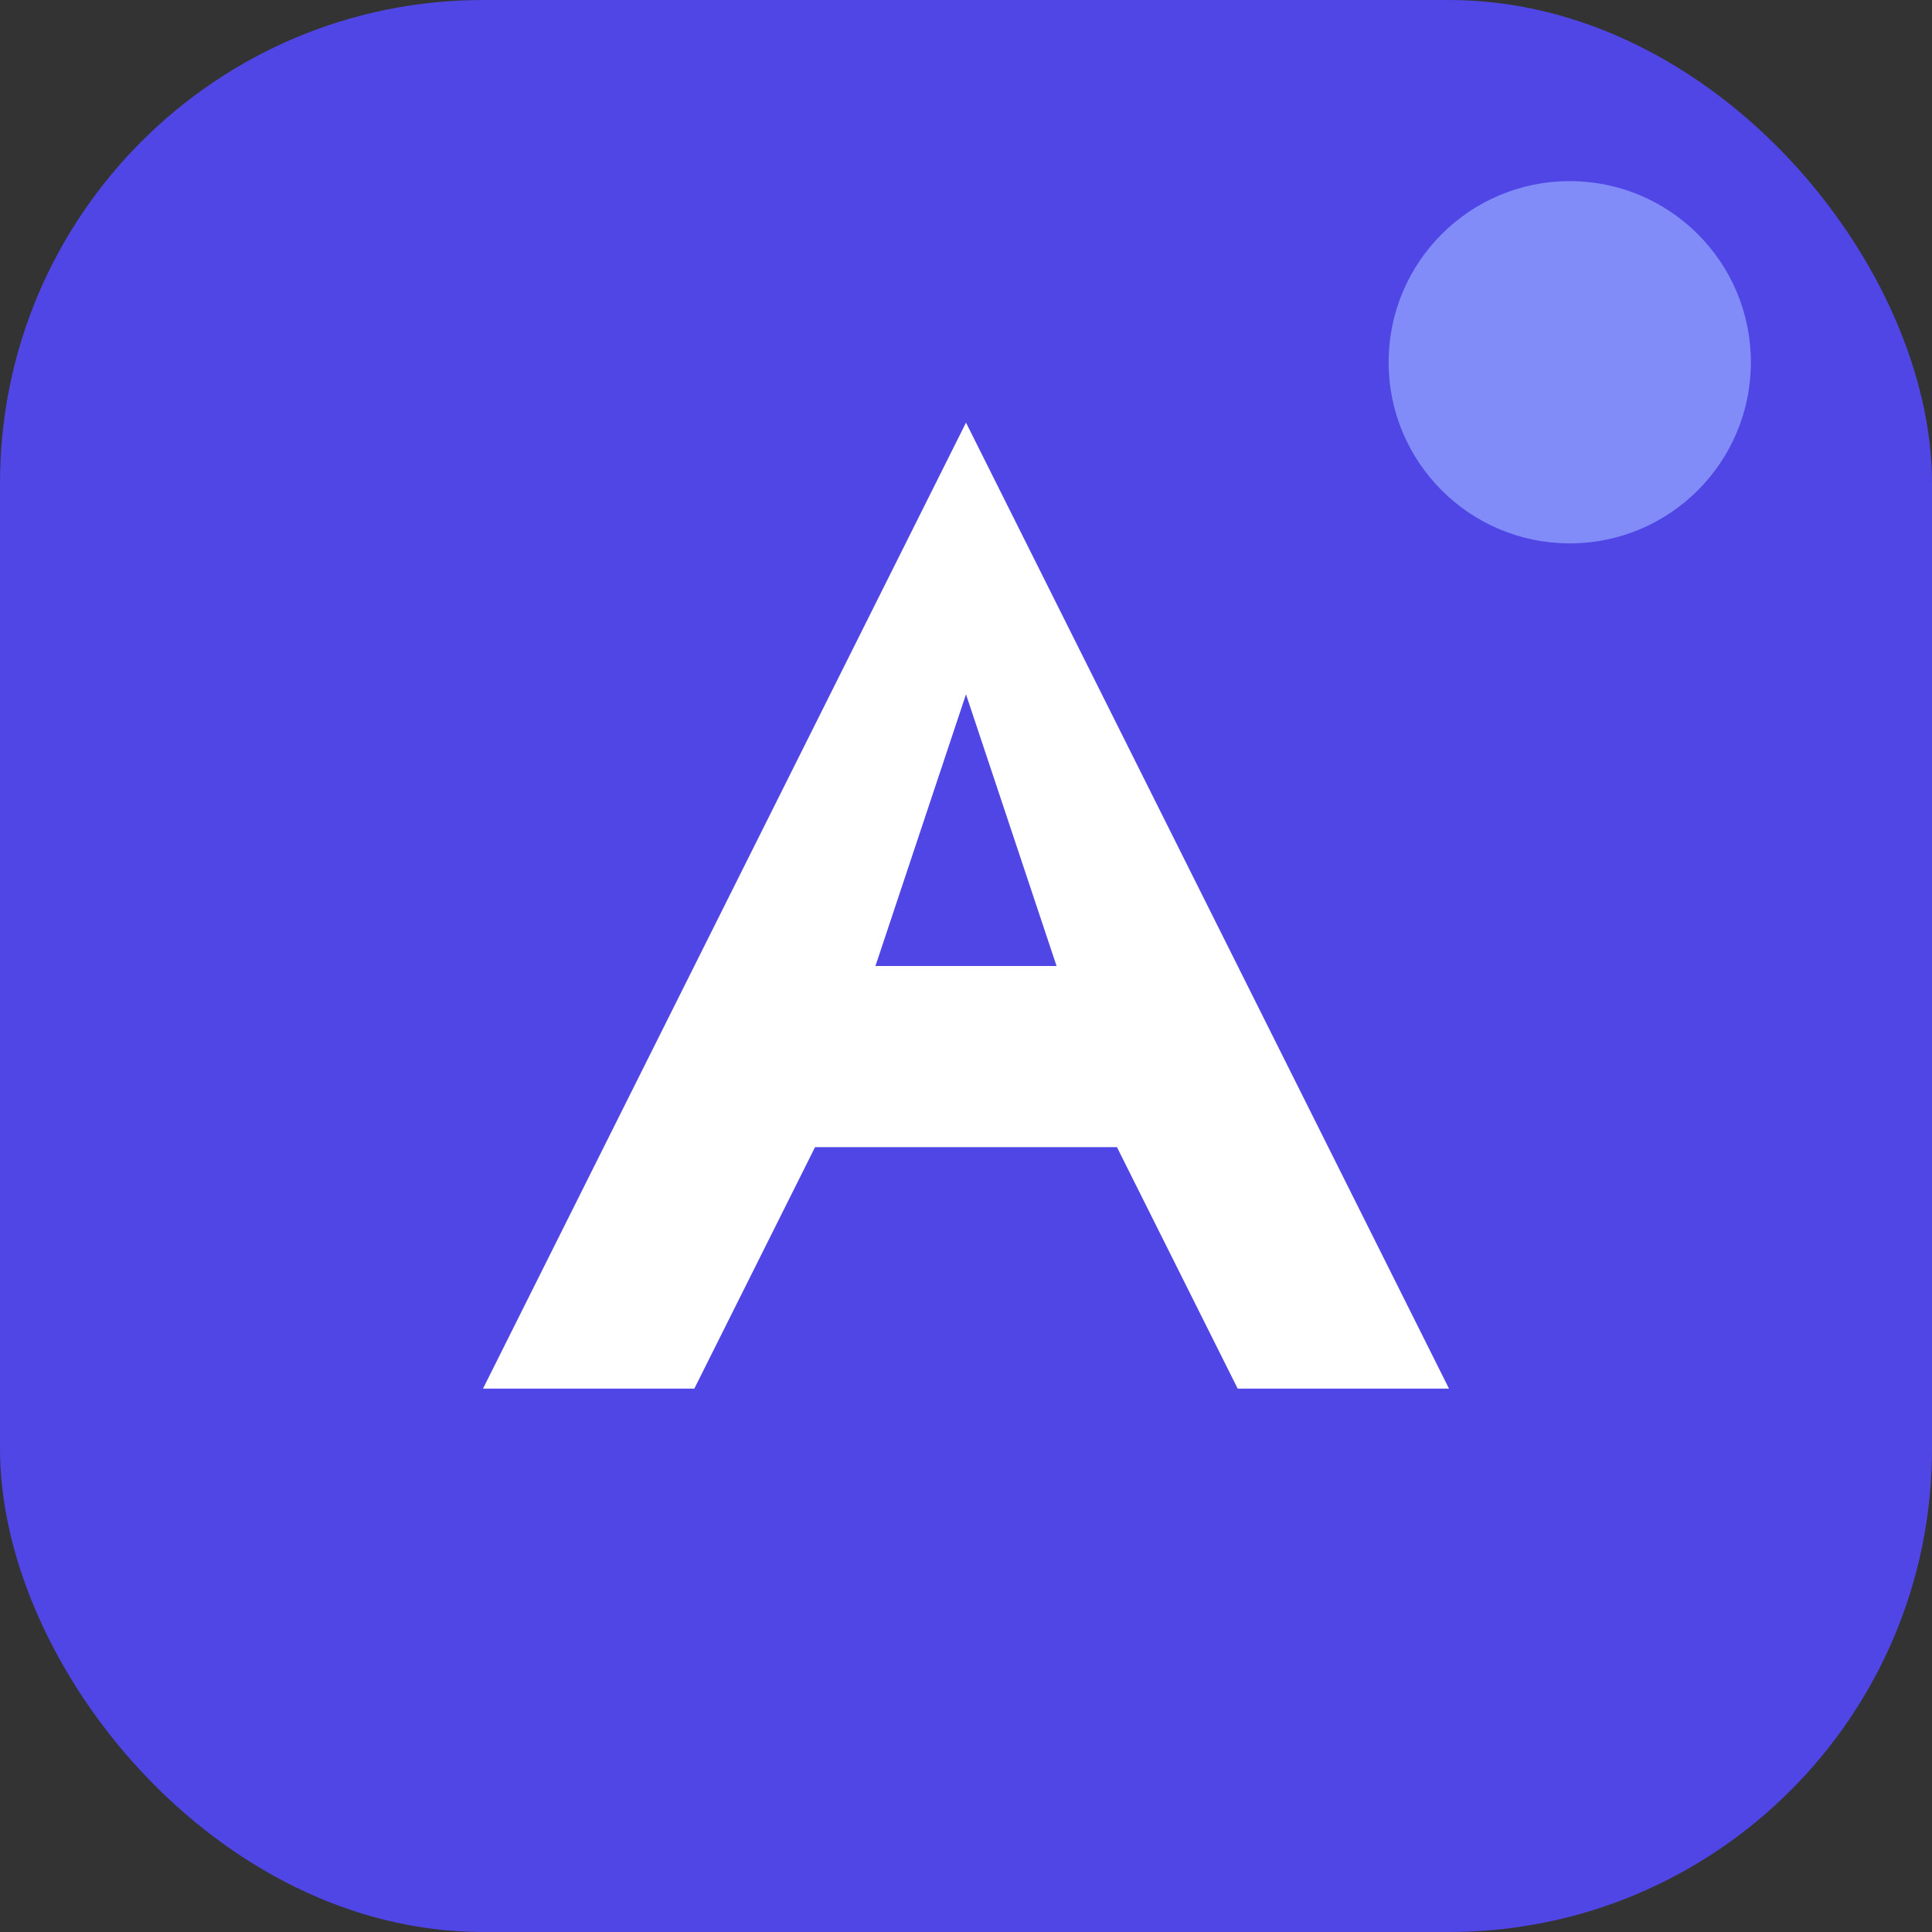
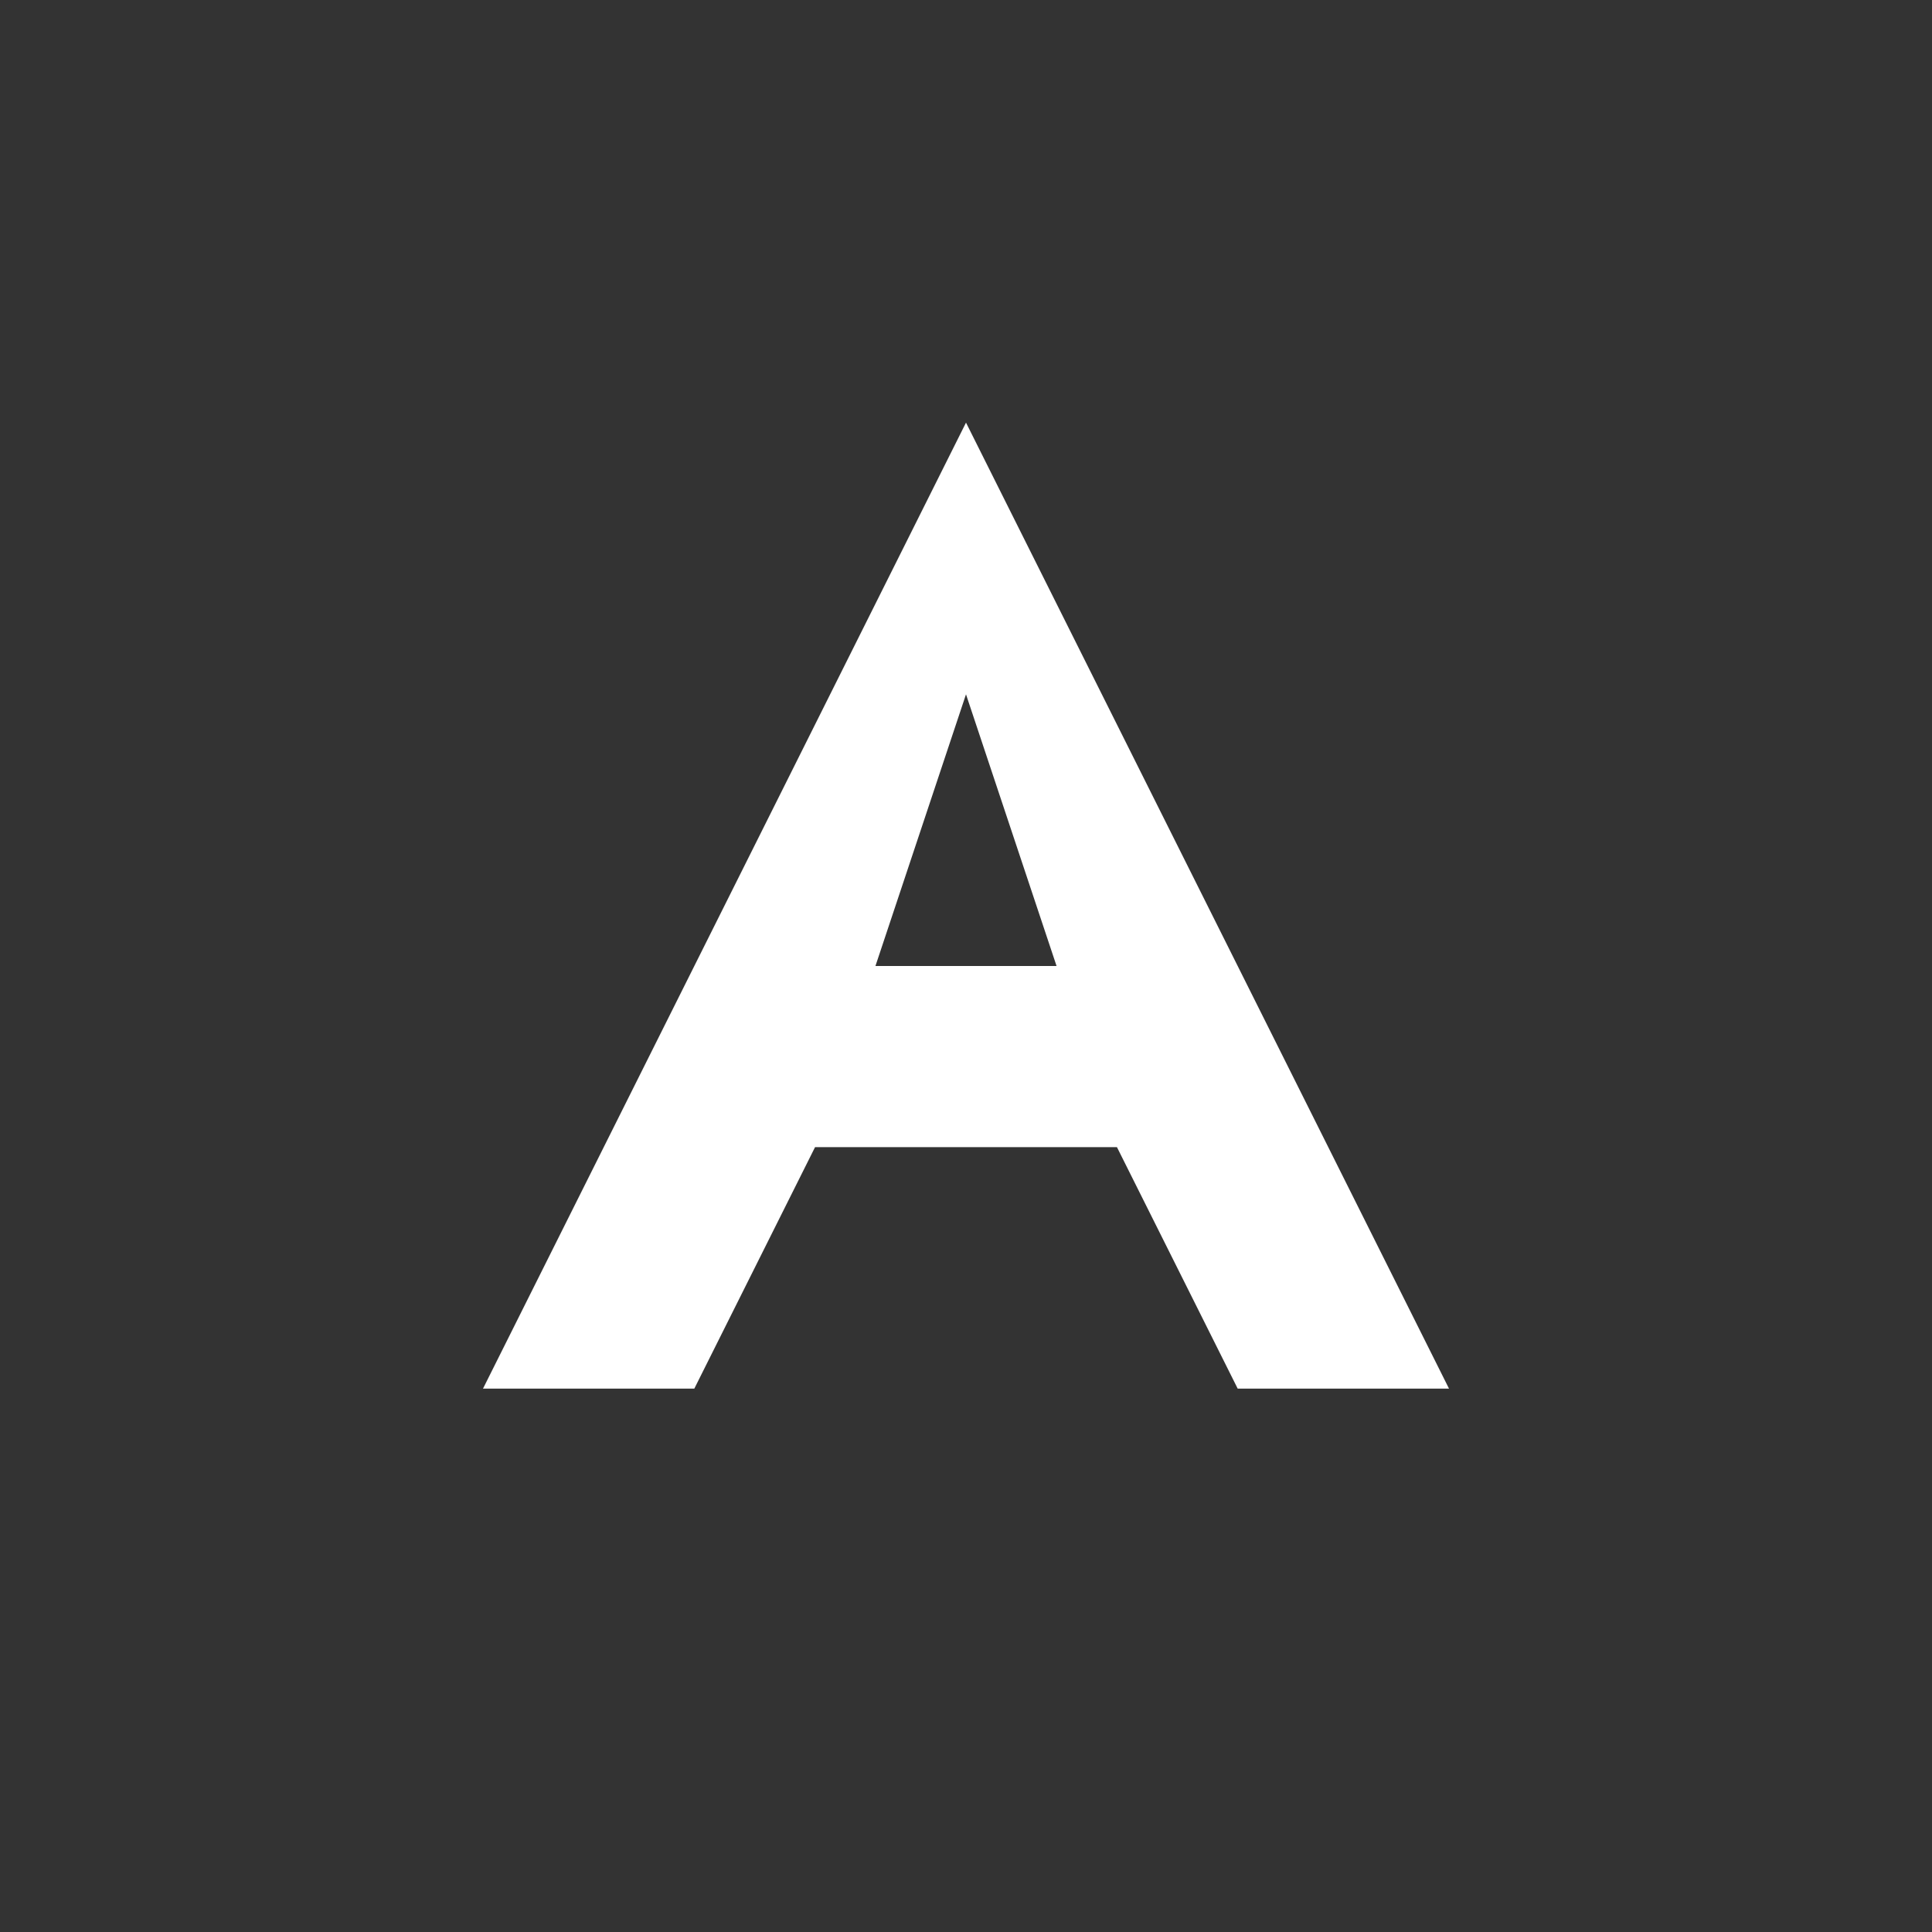
<svg xmlns="http://www.w3.org/2000/svg" width="32" height="32" viewBox="0 0 32 32" fill="none">
  <rect x="0" y="0" width="32" height="32" fill="#333333" stroke="none" />
-   <rect width="32" height="32" rx="8" fill="#4F46E5" />
-   <path d="M16 7L24 23H20.5L18.5 19H13.5L11.5 23H8L16 7ZM16 11.5L14.5 16H17.5L16 11.5Z" fill="white" />
-   <circle cx="26" cy="6" r="3" fill="#818CF8" />
+   <path d="M16 7L24 23H20.5L18.5 19H13.5L11.5 23H8L16 7ZM16 11.5L14.5 16H17.5Z" fill="white" />
</svg>